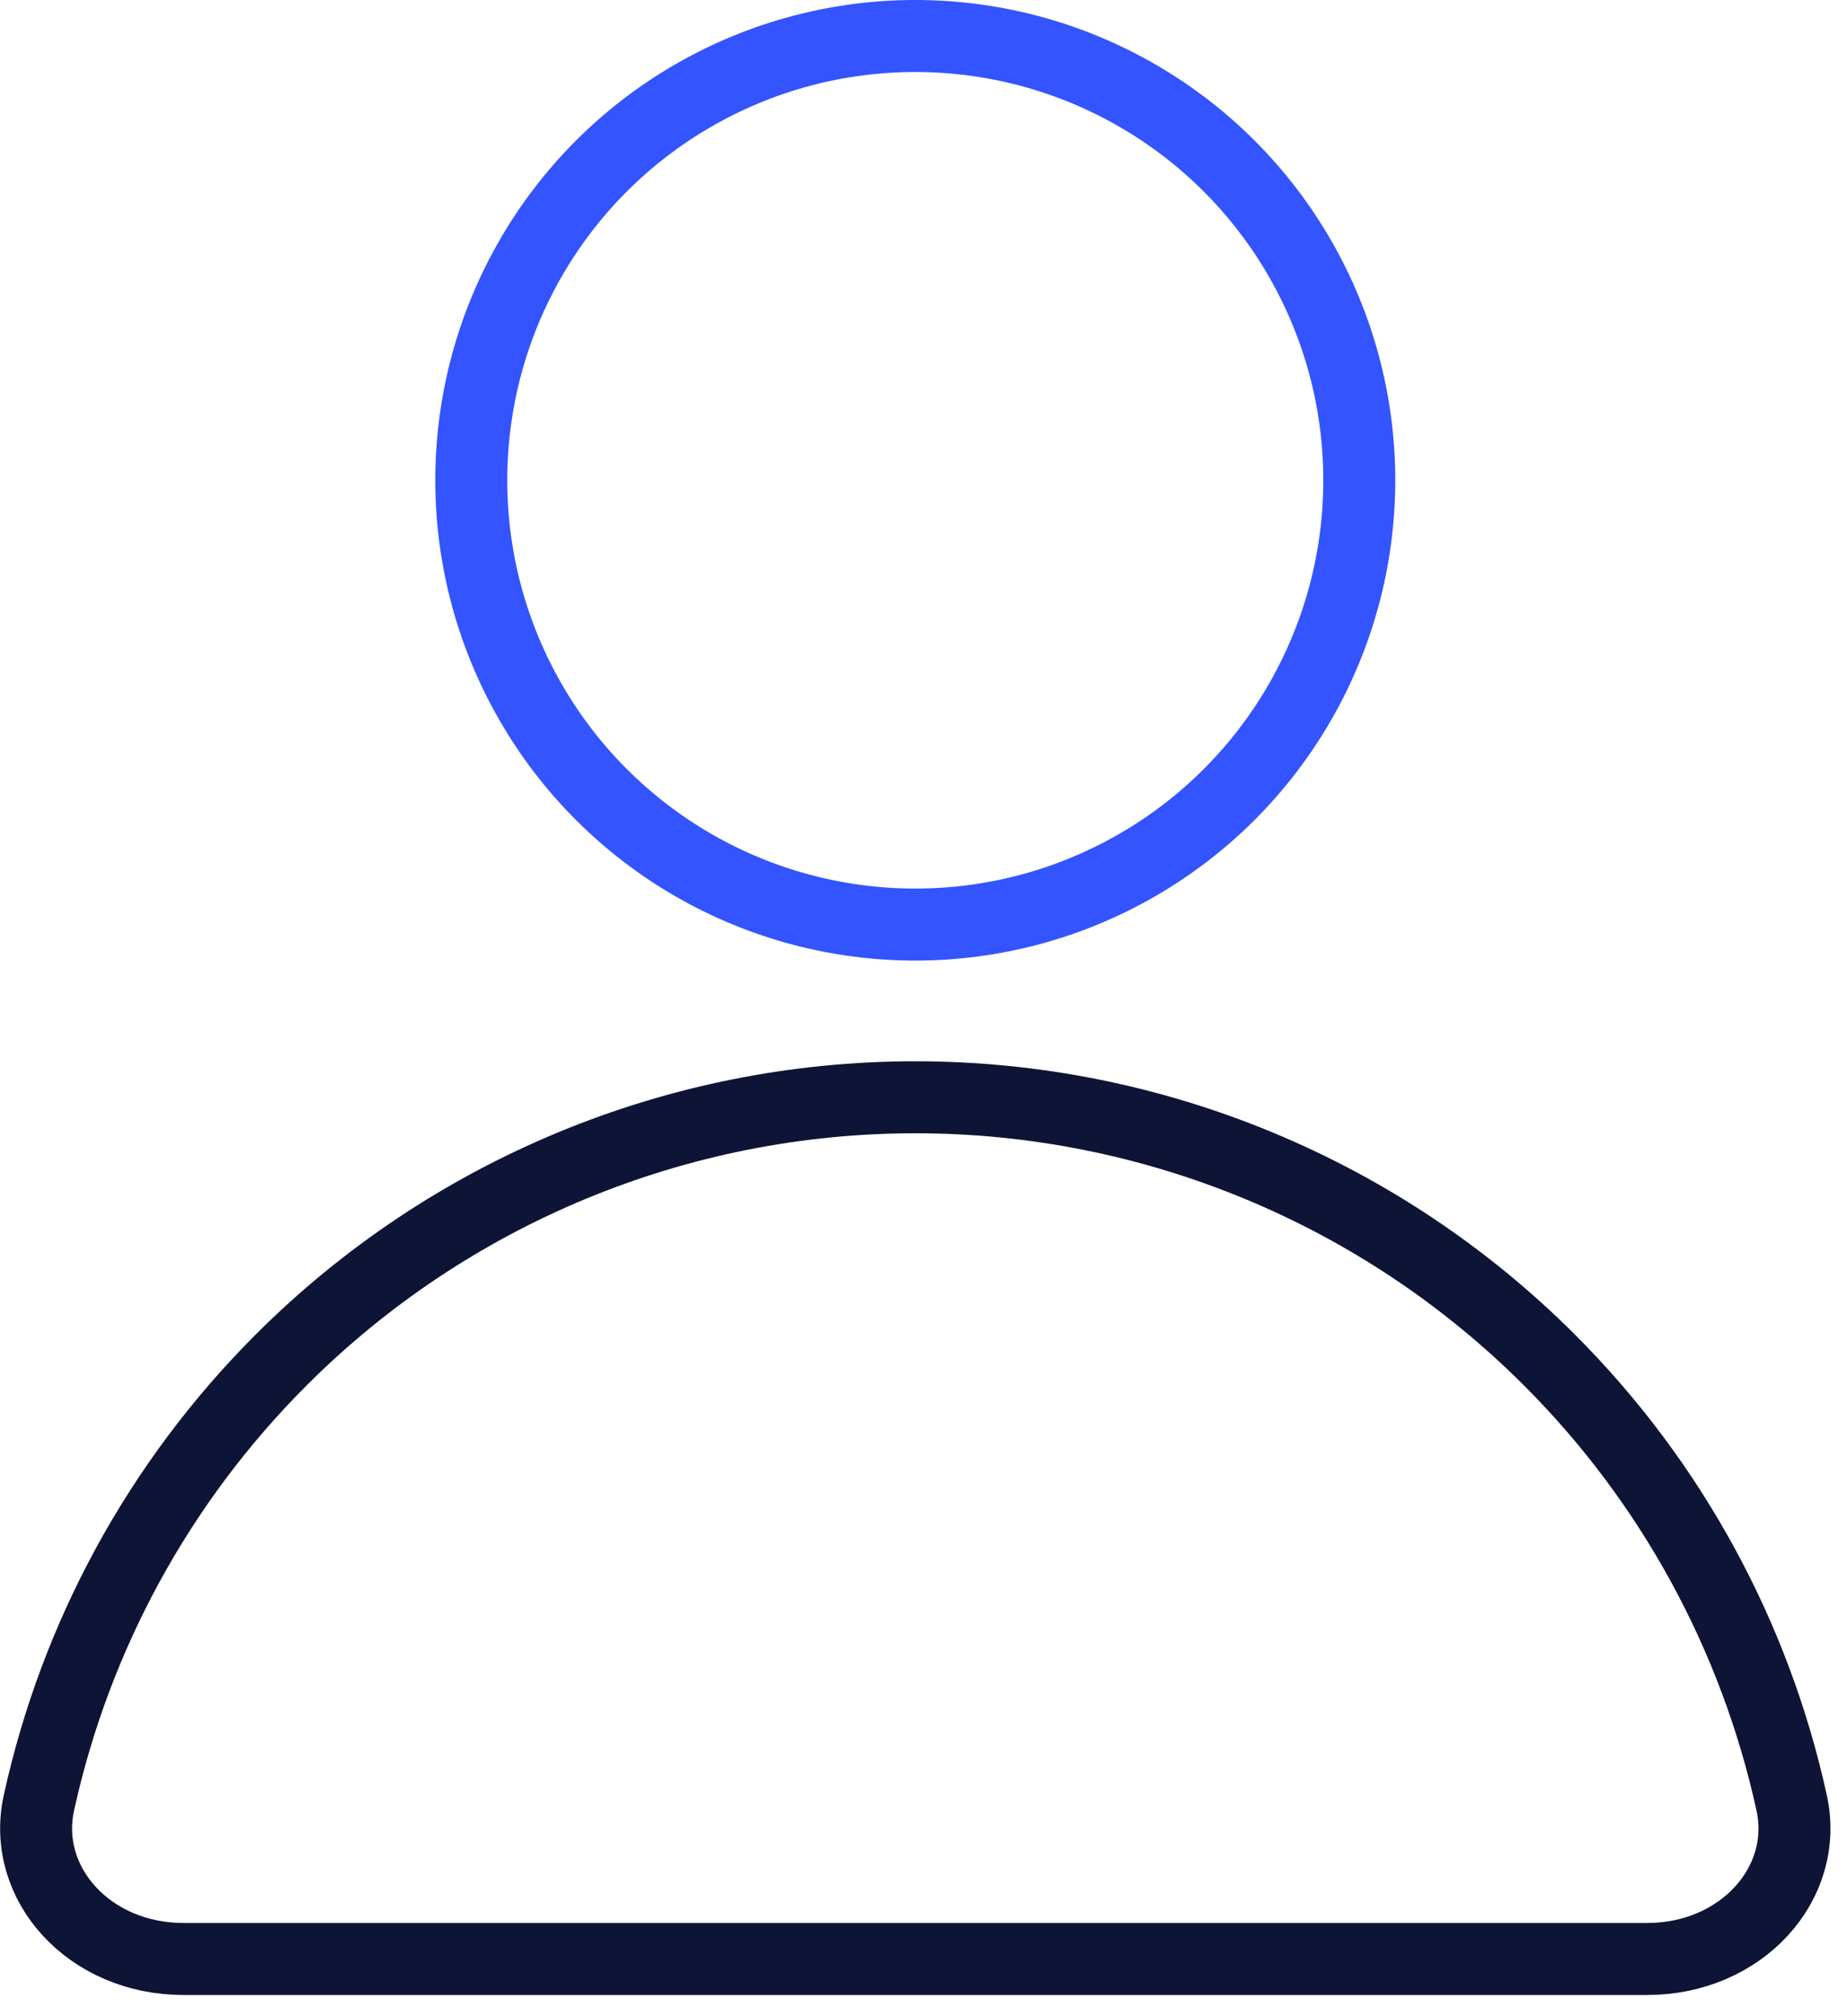
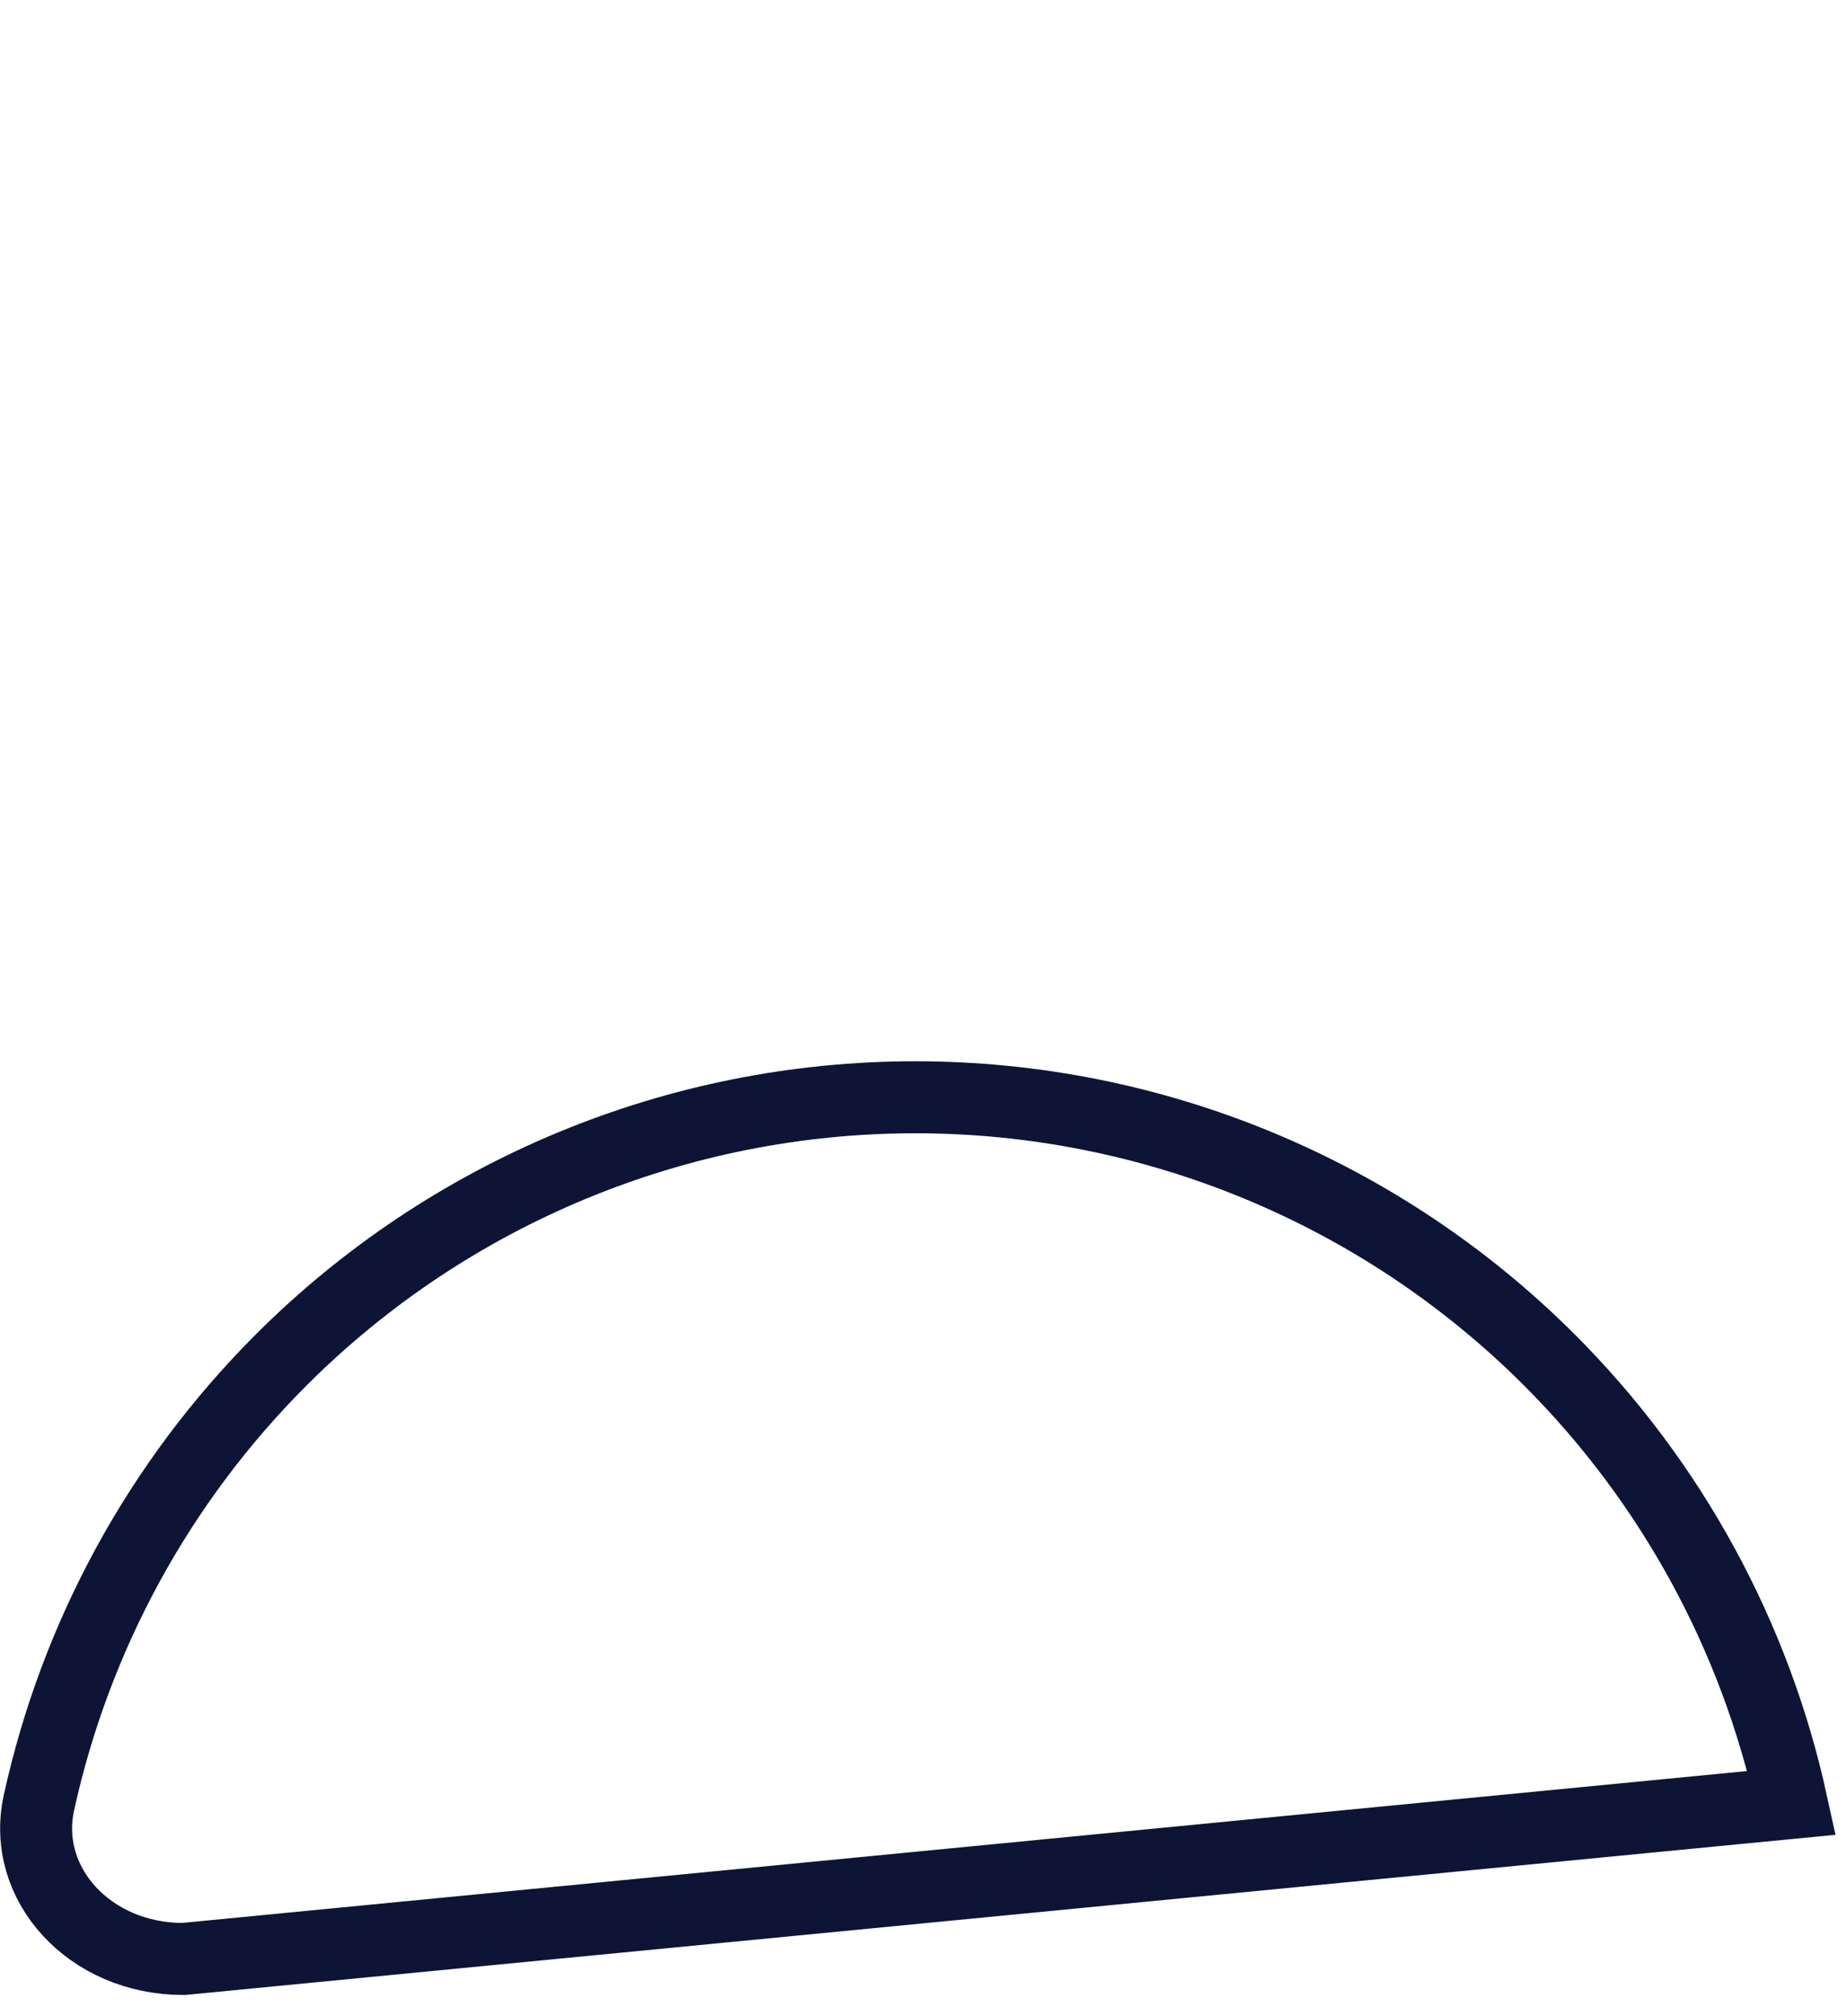
<svg xmlns="http://www.w3.org/2000/svg" width="77" height="84" viewBox="0 0 77 84" fill="none">
-   <circle cx="38.157" cy="20.01" r="18.51" stroke="#3354FF" stroke-width="3" />
-   <path d="M74.693 75.113C75.43 78.479 72.589 81.616 68.67 81.616L7.645 81.616C3.726 81.616 0.885 78.479 1.622 75.113C3.141 68.181 6.615 61.766 11.711 56.67C18.725 49.655 28.238 45.715 38.157 45.715C48.077 45.715 57.59 49.656 64.604 56.67C69.7 61.766 73.174 68.181 74.693 75.113Z" stroke="#0E1435" stroke-width="3" />
+   <path d="M74.693 75.113L7.645 81.616C3.726 81.616 0.885 78.479 1.622 75.113C3.141 68.181 6.615 61.766 11.711 56.67C18.725 49.655 28.238 45.715 38.157 45.715C48.077 45.715 57.59 49.656 64.604 56.67C69.7 61.766 73.174 68.181 74.693 75.113Z" stroke="#0E1435" stroke-width="3" />
</svg>